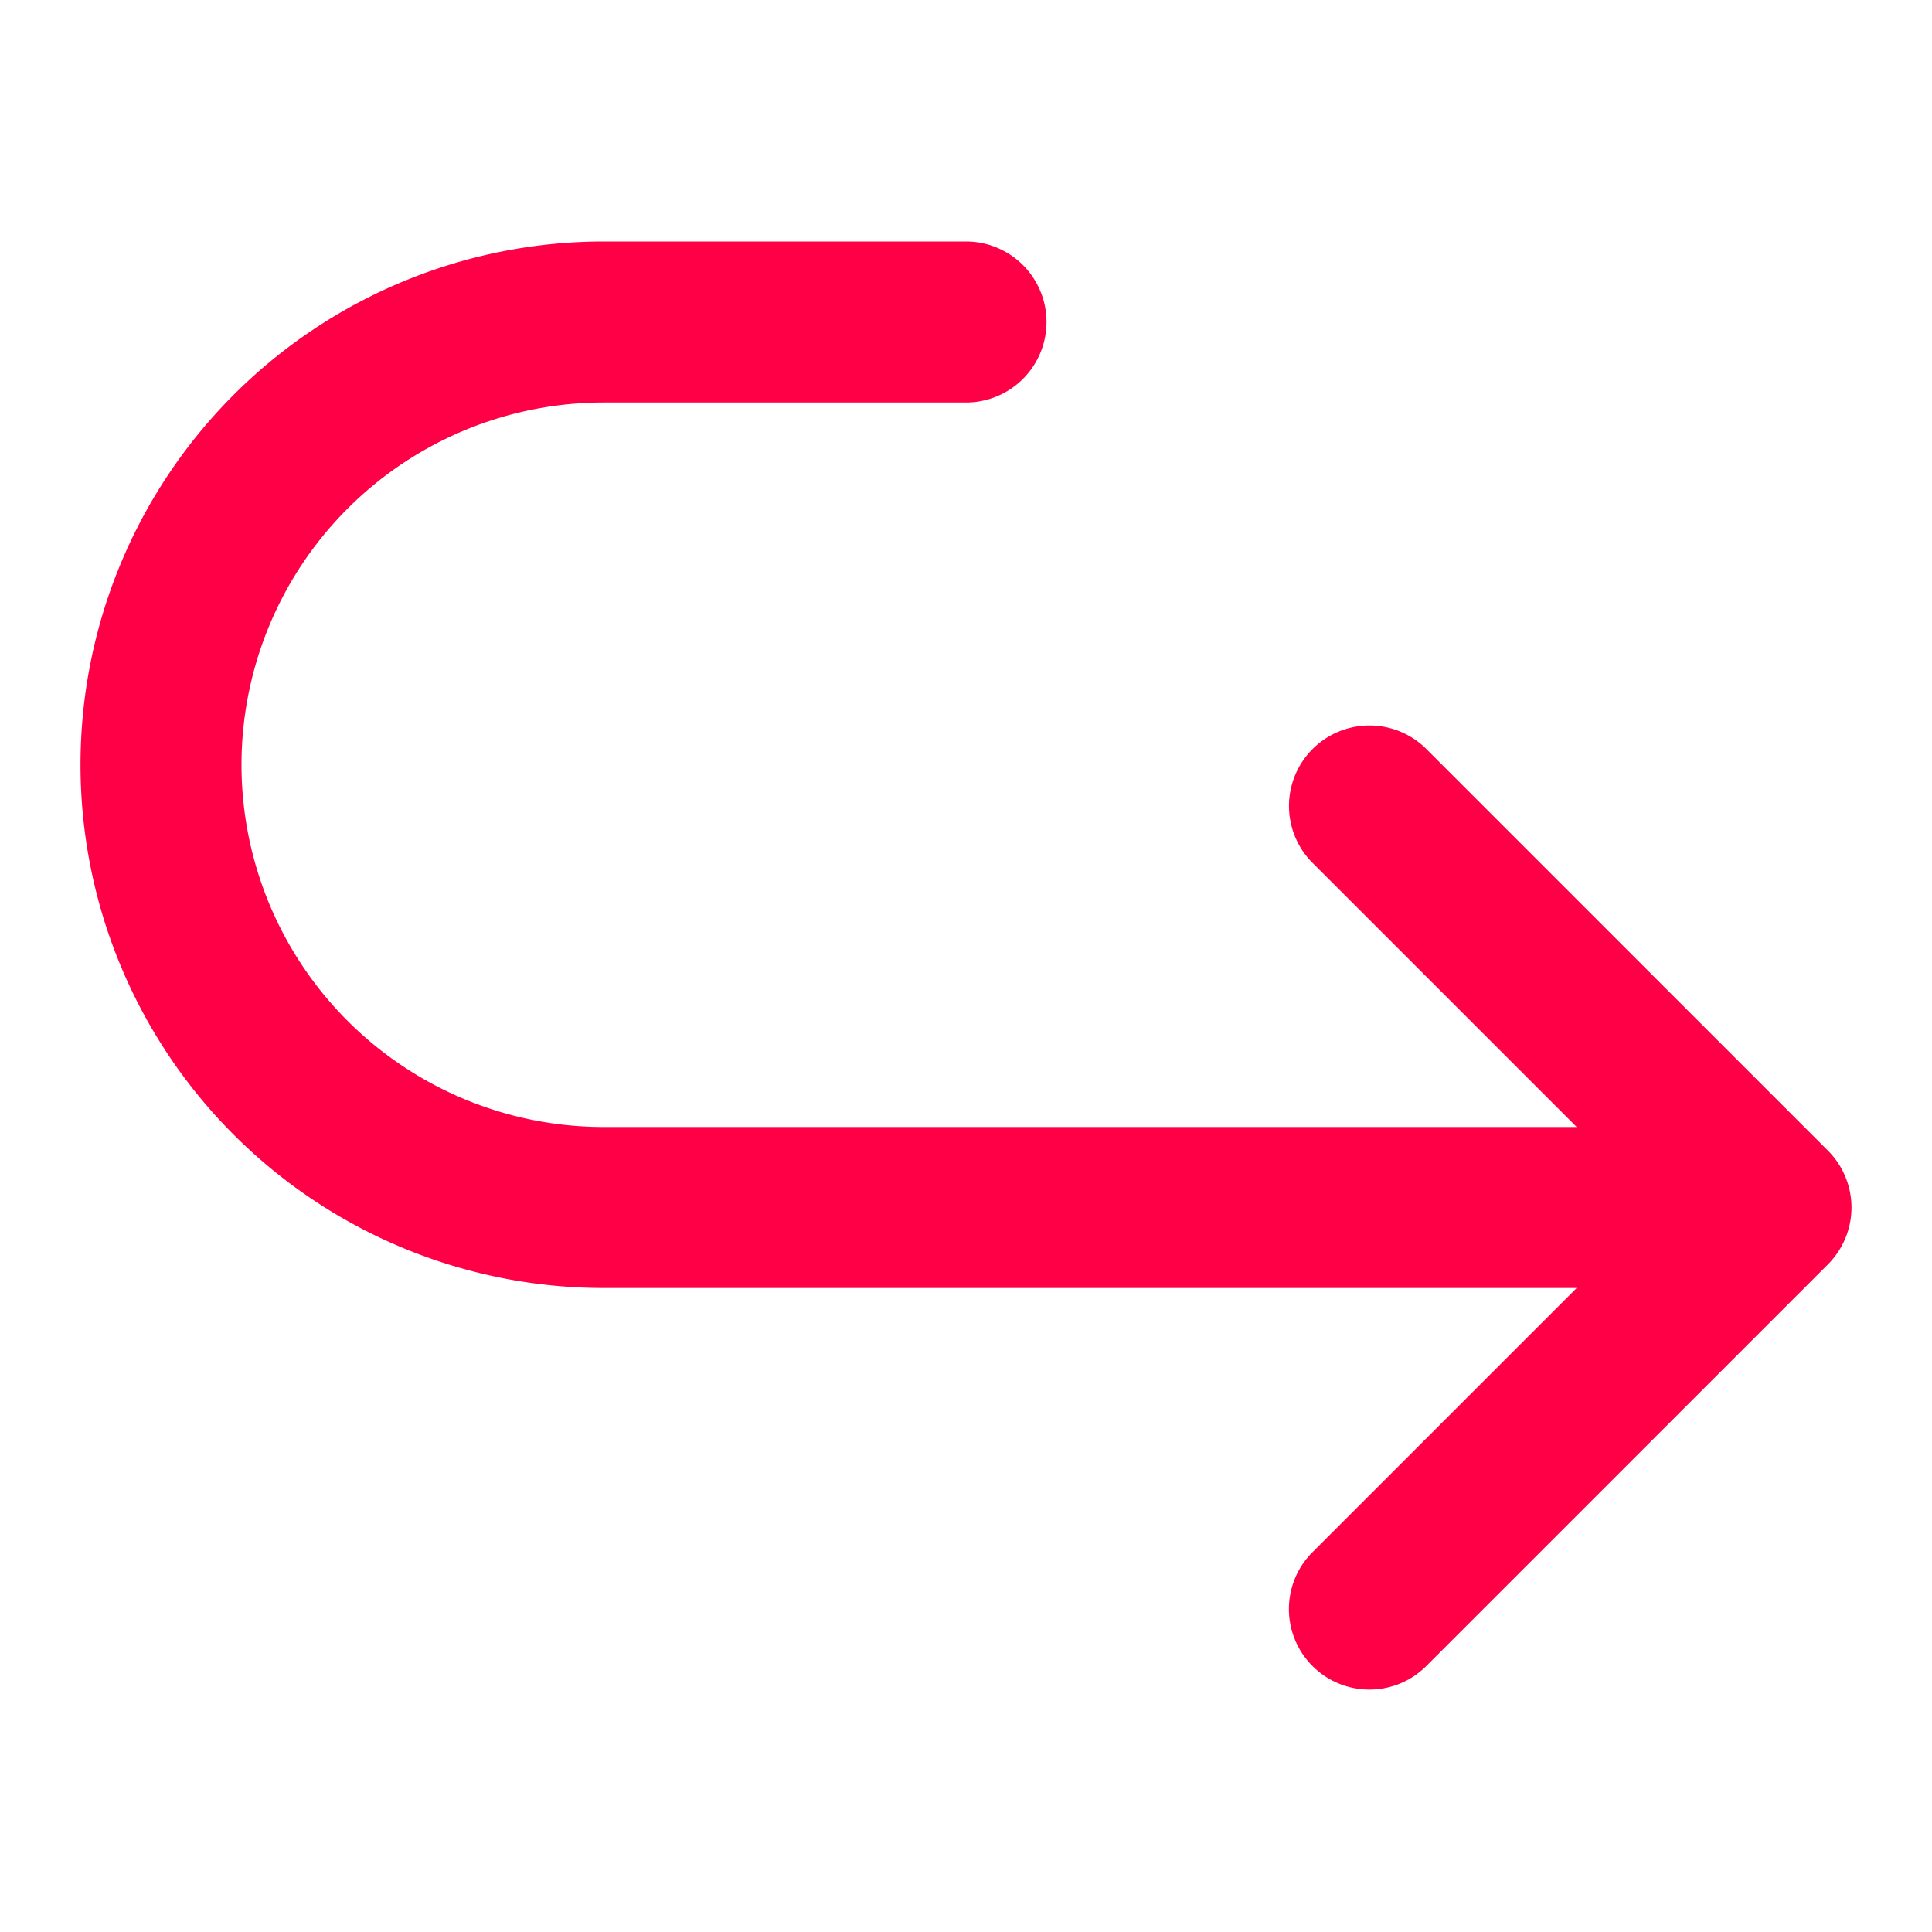
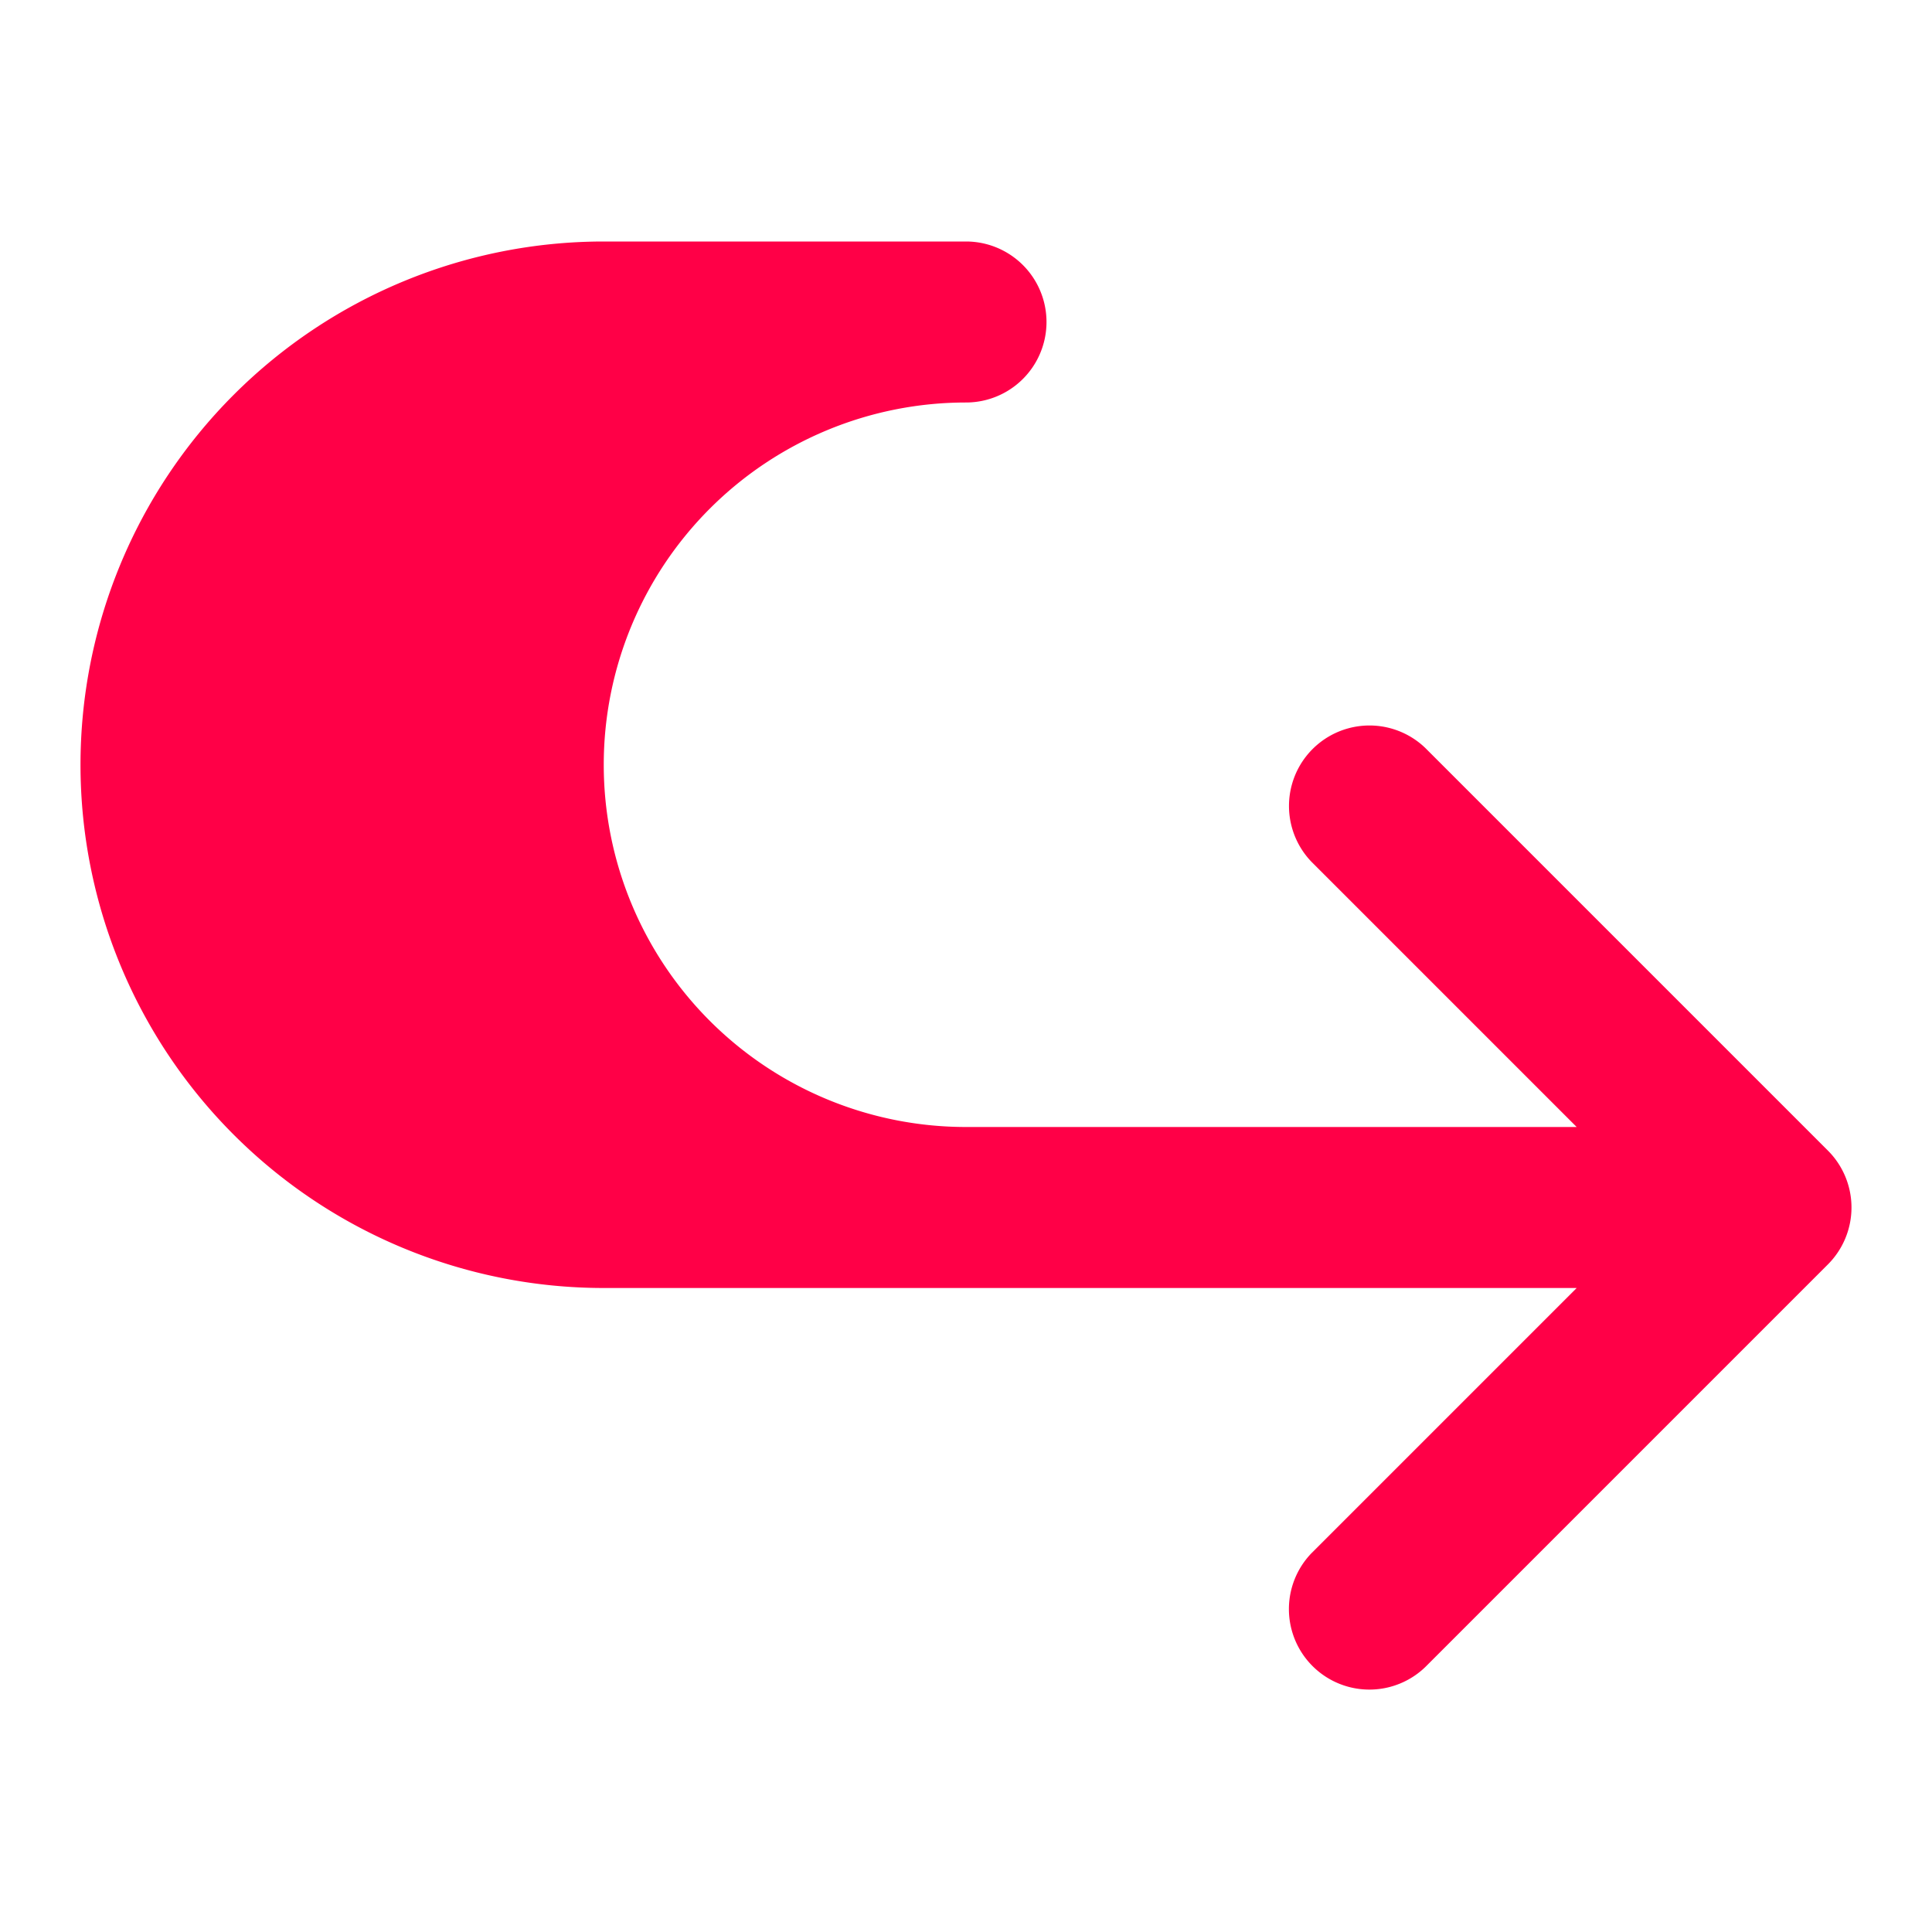
<svg xmlns="http://www.w3.org/2000/svg" fill="#ff0047" width="800px" height="800px" viewBox="0 0 24 24">
  <g id="SVGRepo_bgCarrier" stroke-width="0" />
  <g id="SVGRepo_tracerCarrier" stroke-linecap="round" stroke-linejoin="round" />
  <g id="SVGRepo_iconCarrier">
-     <path d="M22.706,15.708l-5,5a1,1,0,0,1-1.414-1.414L19.586,16H7.5a6.5,6.5,0,0,1,0-13H12a1,1,0,0,1,0,2H7.5a4.5,4.5,0,0,0,0,9H19.586l-3.293-3.293a1,1,0,0,1,1.414-1.414l5,5A1,1,0,0,1,22.706,15.708Z" />
+     <path d="M22.706,15.708l-5,5a1,1,0,0,1-1.414-1.414L19.586,16H7.5a6.5,6.5,0,0,1,0-13H12a1,1,0,0,1,0,2a4.5,4.5,0,0,0,0,9H19.586l-3.293-3.293a1,1,0,0,1,1.414-1.414l5,5A1,1,0,0,1,22.706,15.708Z" />
  </g>
</svg>